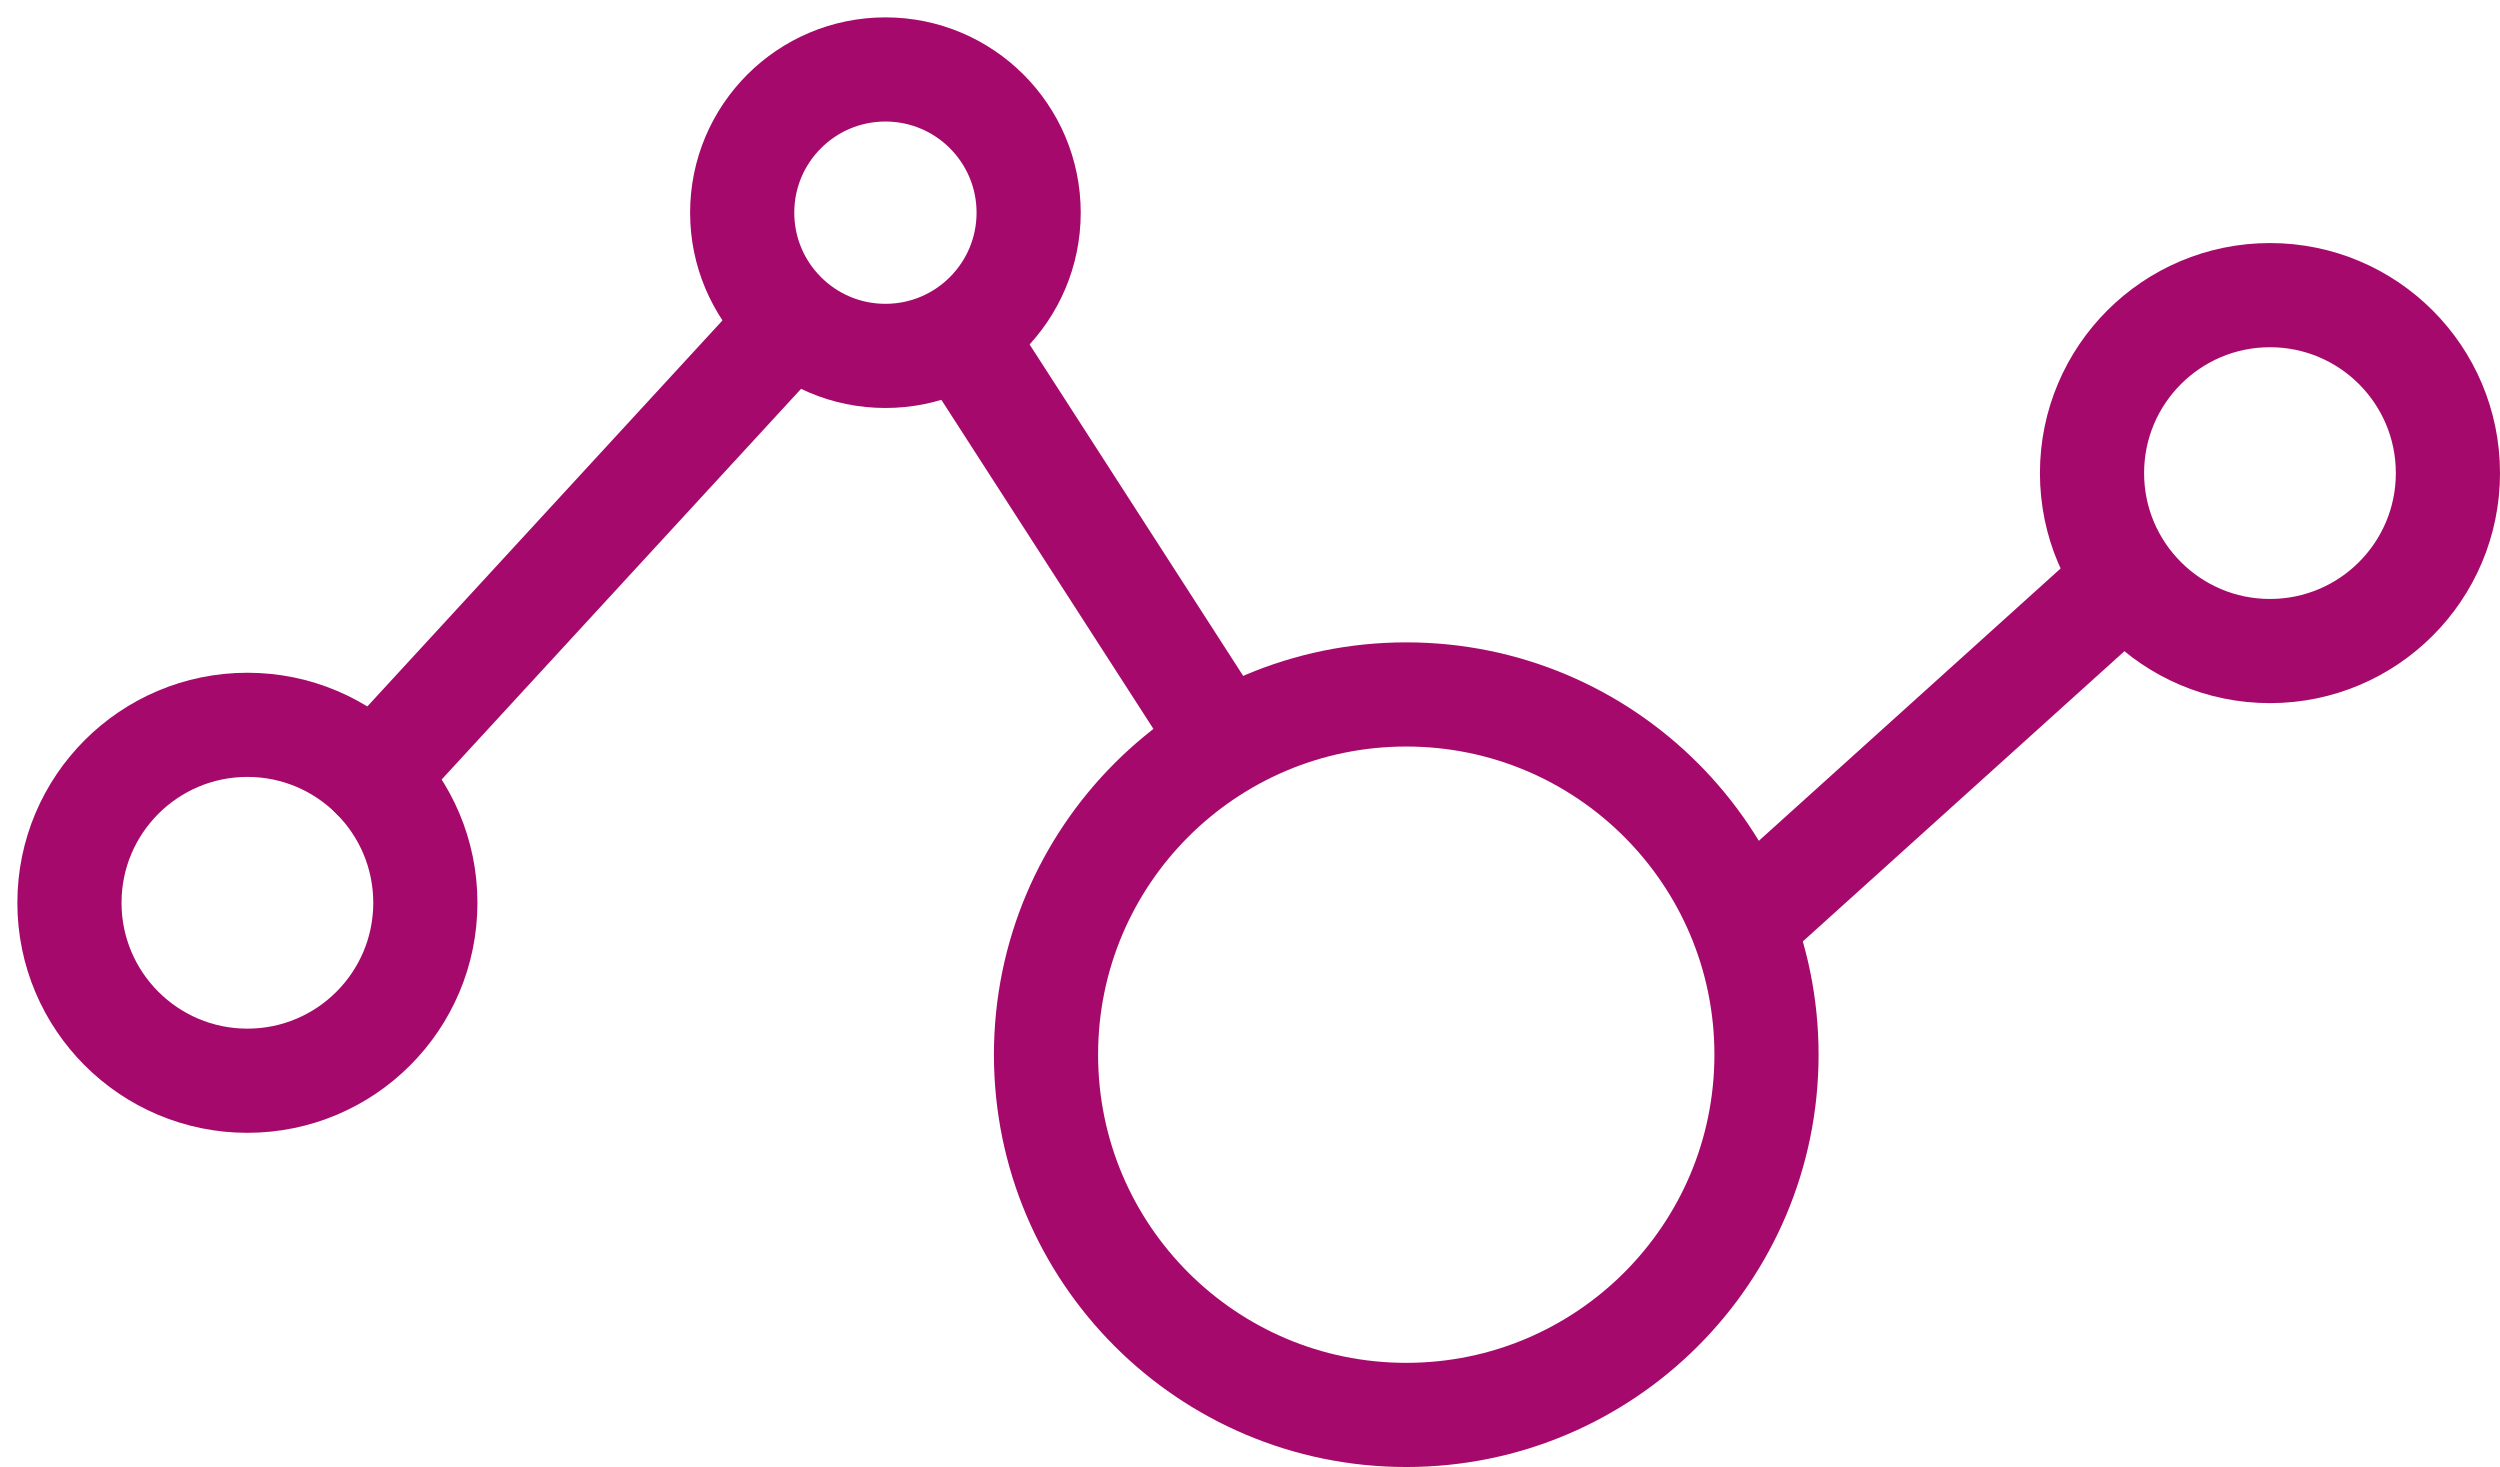
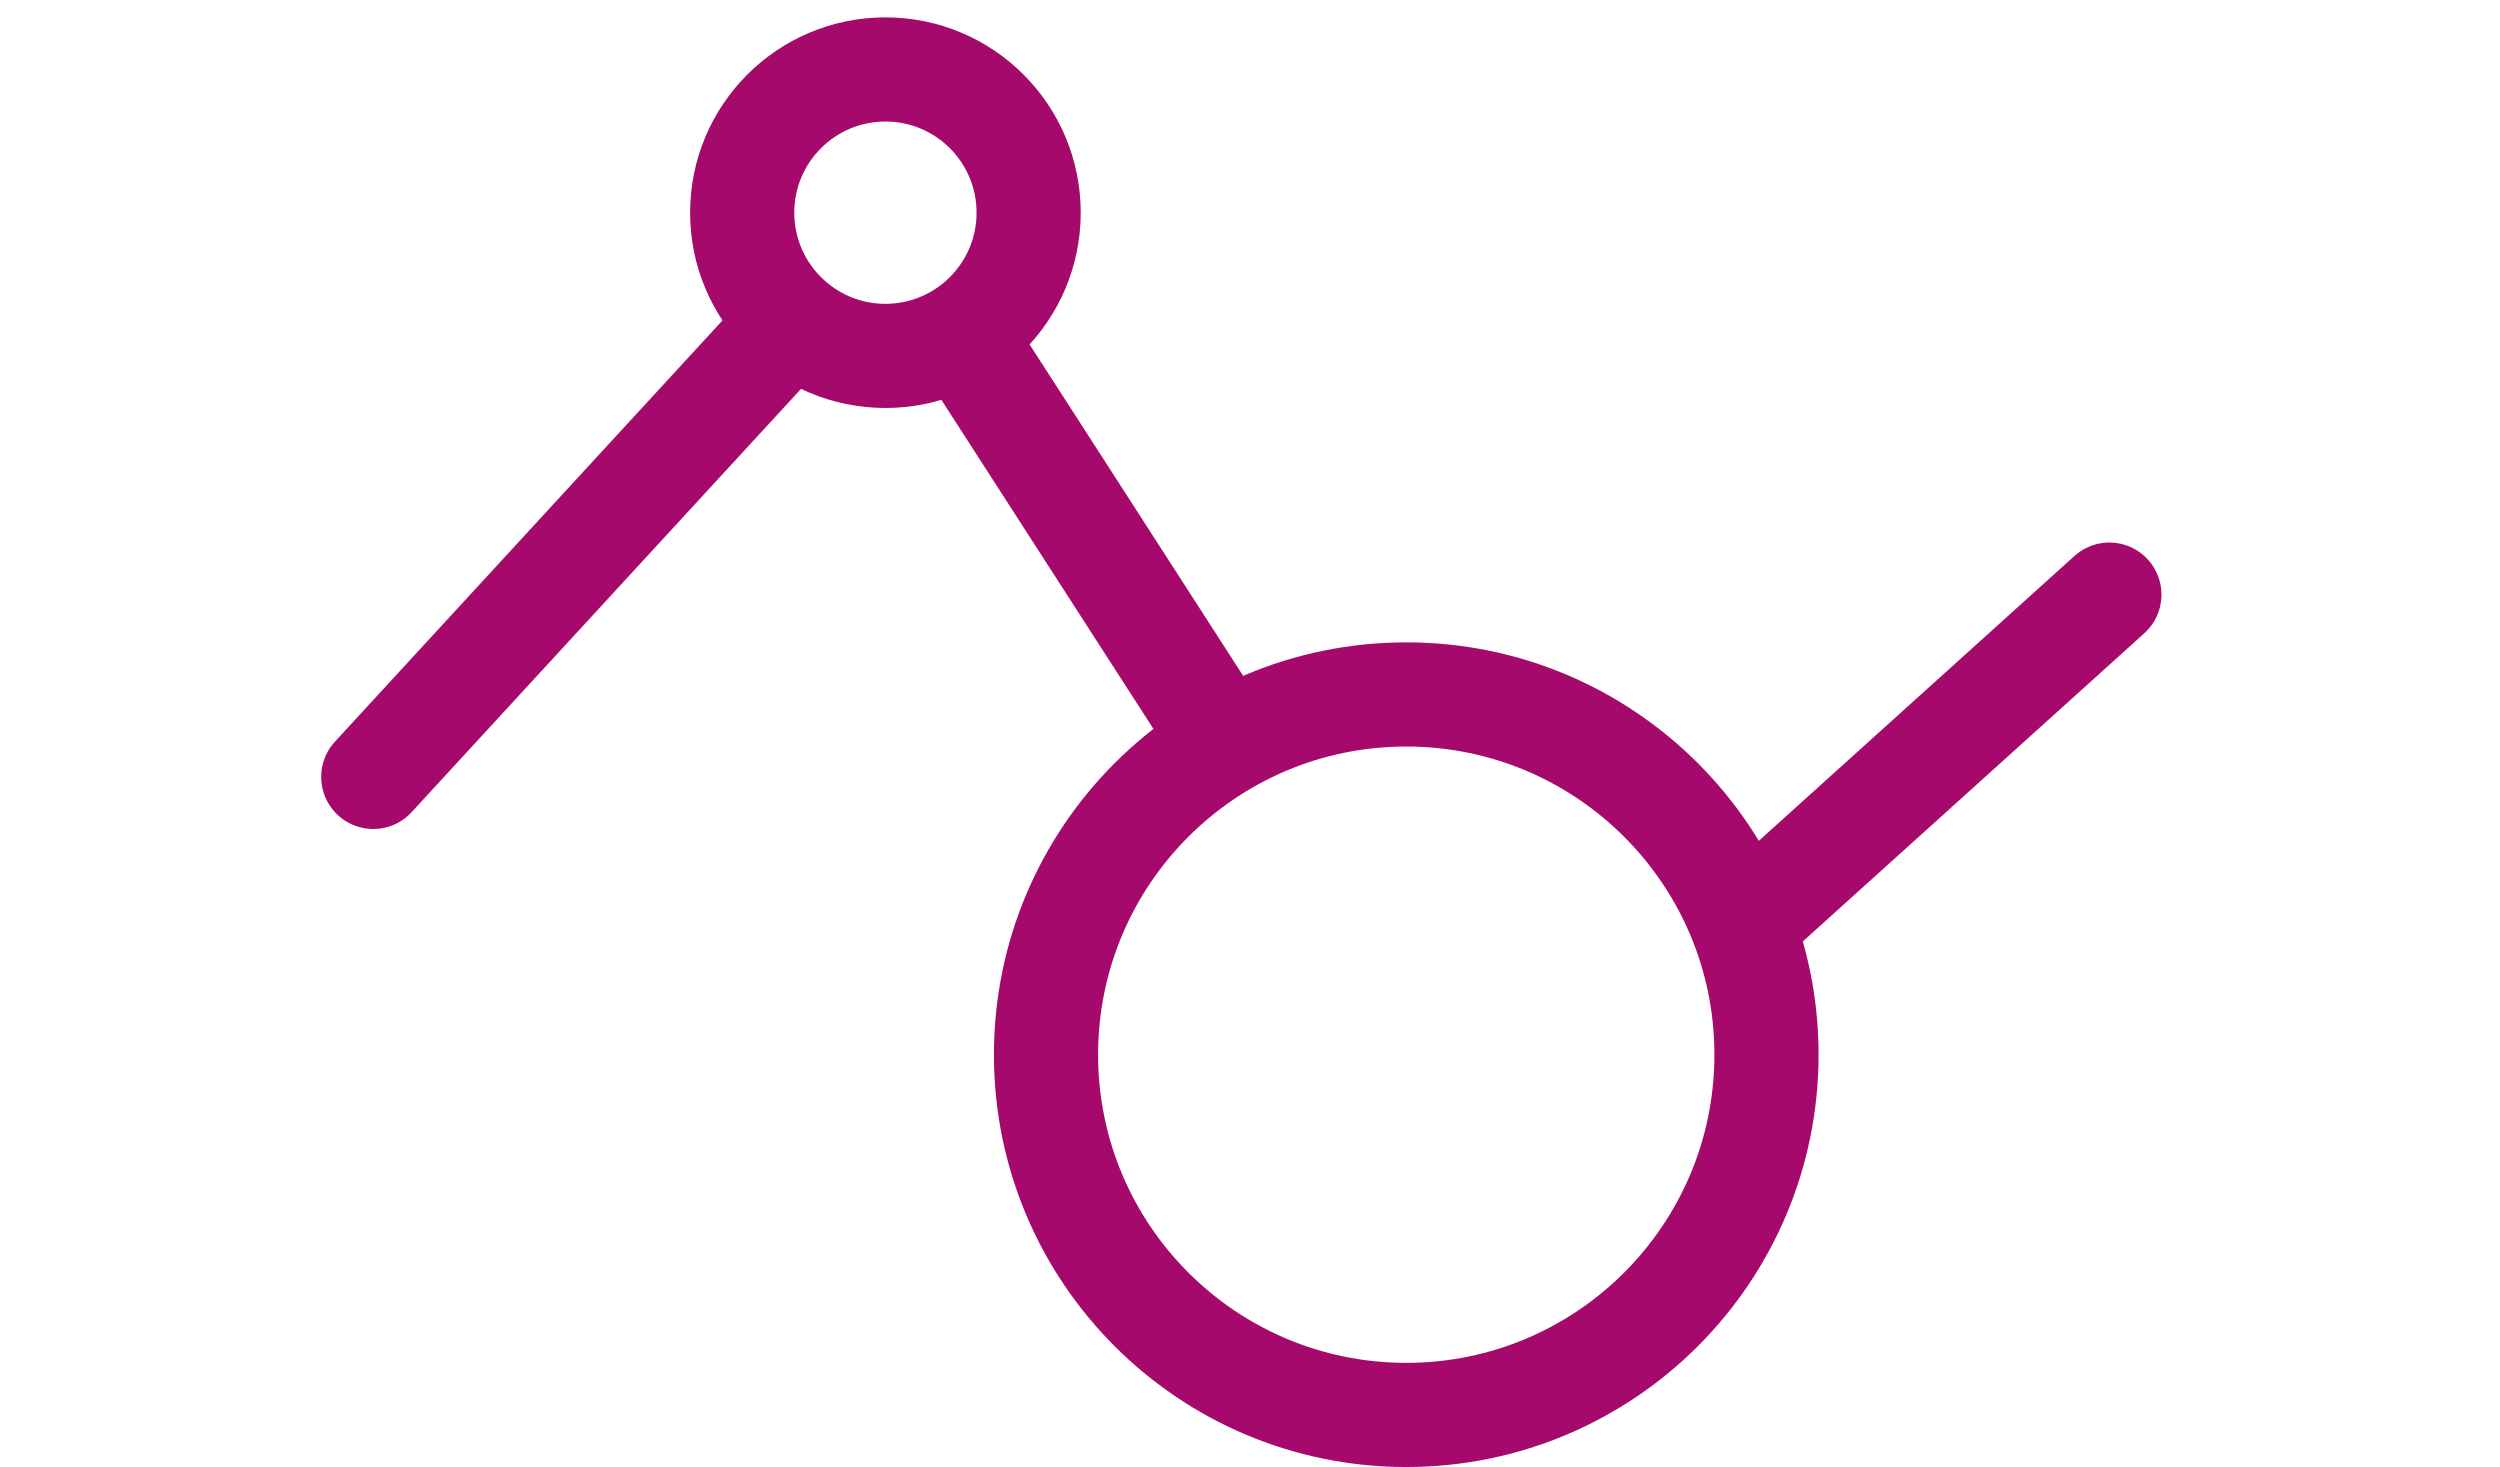
<svg xmlns="http://www.w3.org/2000/svg" width="72" height="42.25" viewBox="0 0 72 42.25">
  <g id="그룹_892" data-name="그룹 892" transform="translate(-4965 5628)">
    <rect id="사각형_754" data-name="사각형 754" width="72" height="42" transform="translate(4965 -5628)" fill="none" />
    <g id="그룹_890" data-name="그룹 890" transform="translate(3891.694 -6336.712)">
-       <circle id="타원_72" data-name="타원 72" cx="5.125" cy="5.125" r="5.125" transform="translate(1075.306 729.587)" fill="none" stroke="#a6096c" stroke-linecap="round" stroke-linejoin="round" stroke-width="3" />
-       <circle id="타원_73" data-name="타원 73" cx="5.125" cy="5.125" r="5.125" transform="translate(1133.556 717.212)" fill="none" stroke="#a6096c" stroke-linecap="round" stroke-linejoin="round" stroke-width="3" />
      <circle id="타원_74" data-name="타원 74" cx="10.375" cy="10.375" r="10.375" transform="translate(1103.431 728.712)" fill="none" stroke="#a6096c" stroke-linecap="round" stroke-linejoin="round" stroke-width="3" />
      <circle id="타원_75" data-name="타원 75" cx="4.125" cy="4.125" r="4.125" transform="translate(1094.681 710.712)" fill="none" stroke="#a6096c" stroke-linecap="round" stroke-linejoin="round" stroke-width="3" />
      <line id="선_113" data-name="선 113" y1="12.5" x2="11.5" transform="translate(1084.056 718.587)" fill="none" stroke="#a6096c" stroke-linecap="round" stroke-linejoin="round" stroke-width="3" />
      <line id="선_114" data-name="선 114" x2="7.25" y2="11.25" transform="translate(1101.306 718.837)" fill="none" stroke="#a6096c" stroke-linecap="round" stroke-linejoin="round" stroke-width="3" />
      <line id="선_115" data-name="선 115" y1="9.25" x2="10.25" transform="translate(1123.806 725.837)" fill="none" stroke="#a6096c" stroke-linecap="round" stroke-linejoin="round" stroke-width="3" />
    </g>
  </g>
</svg>